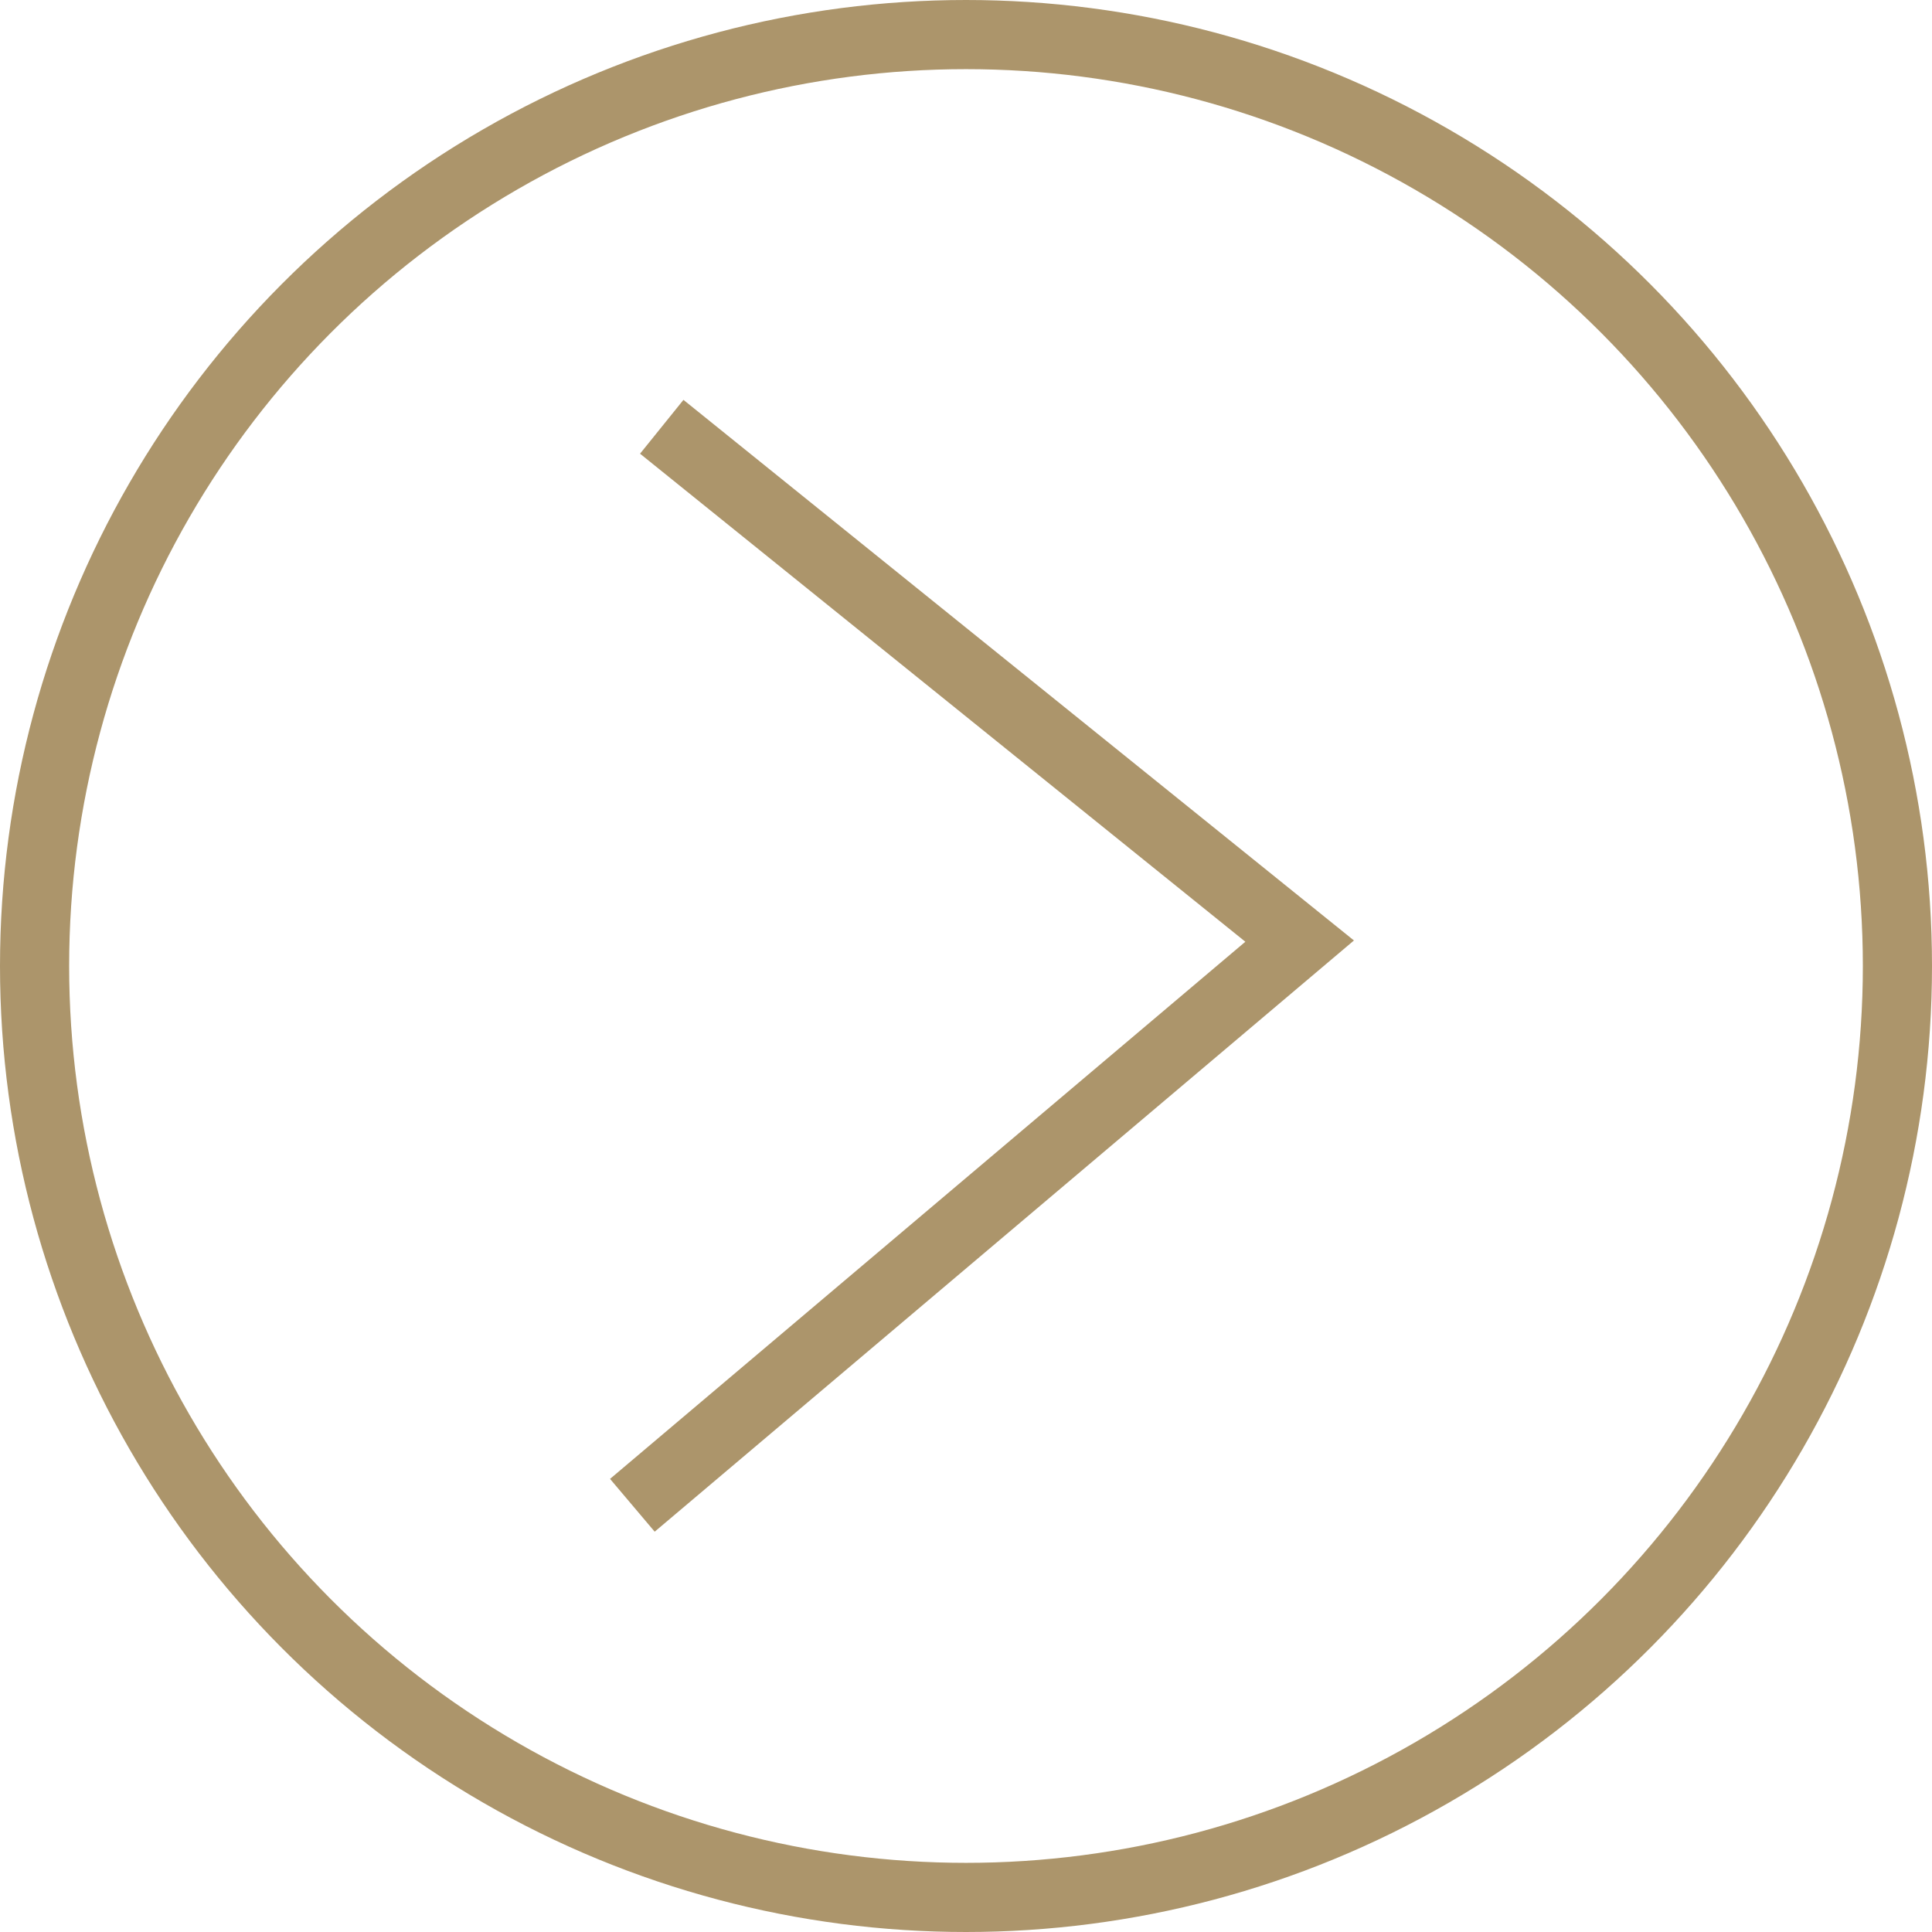
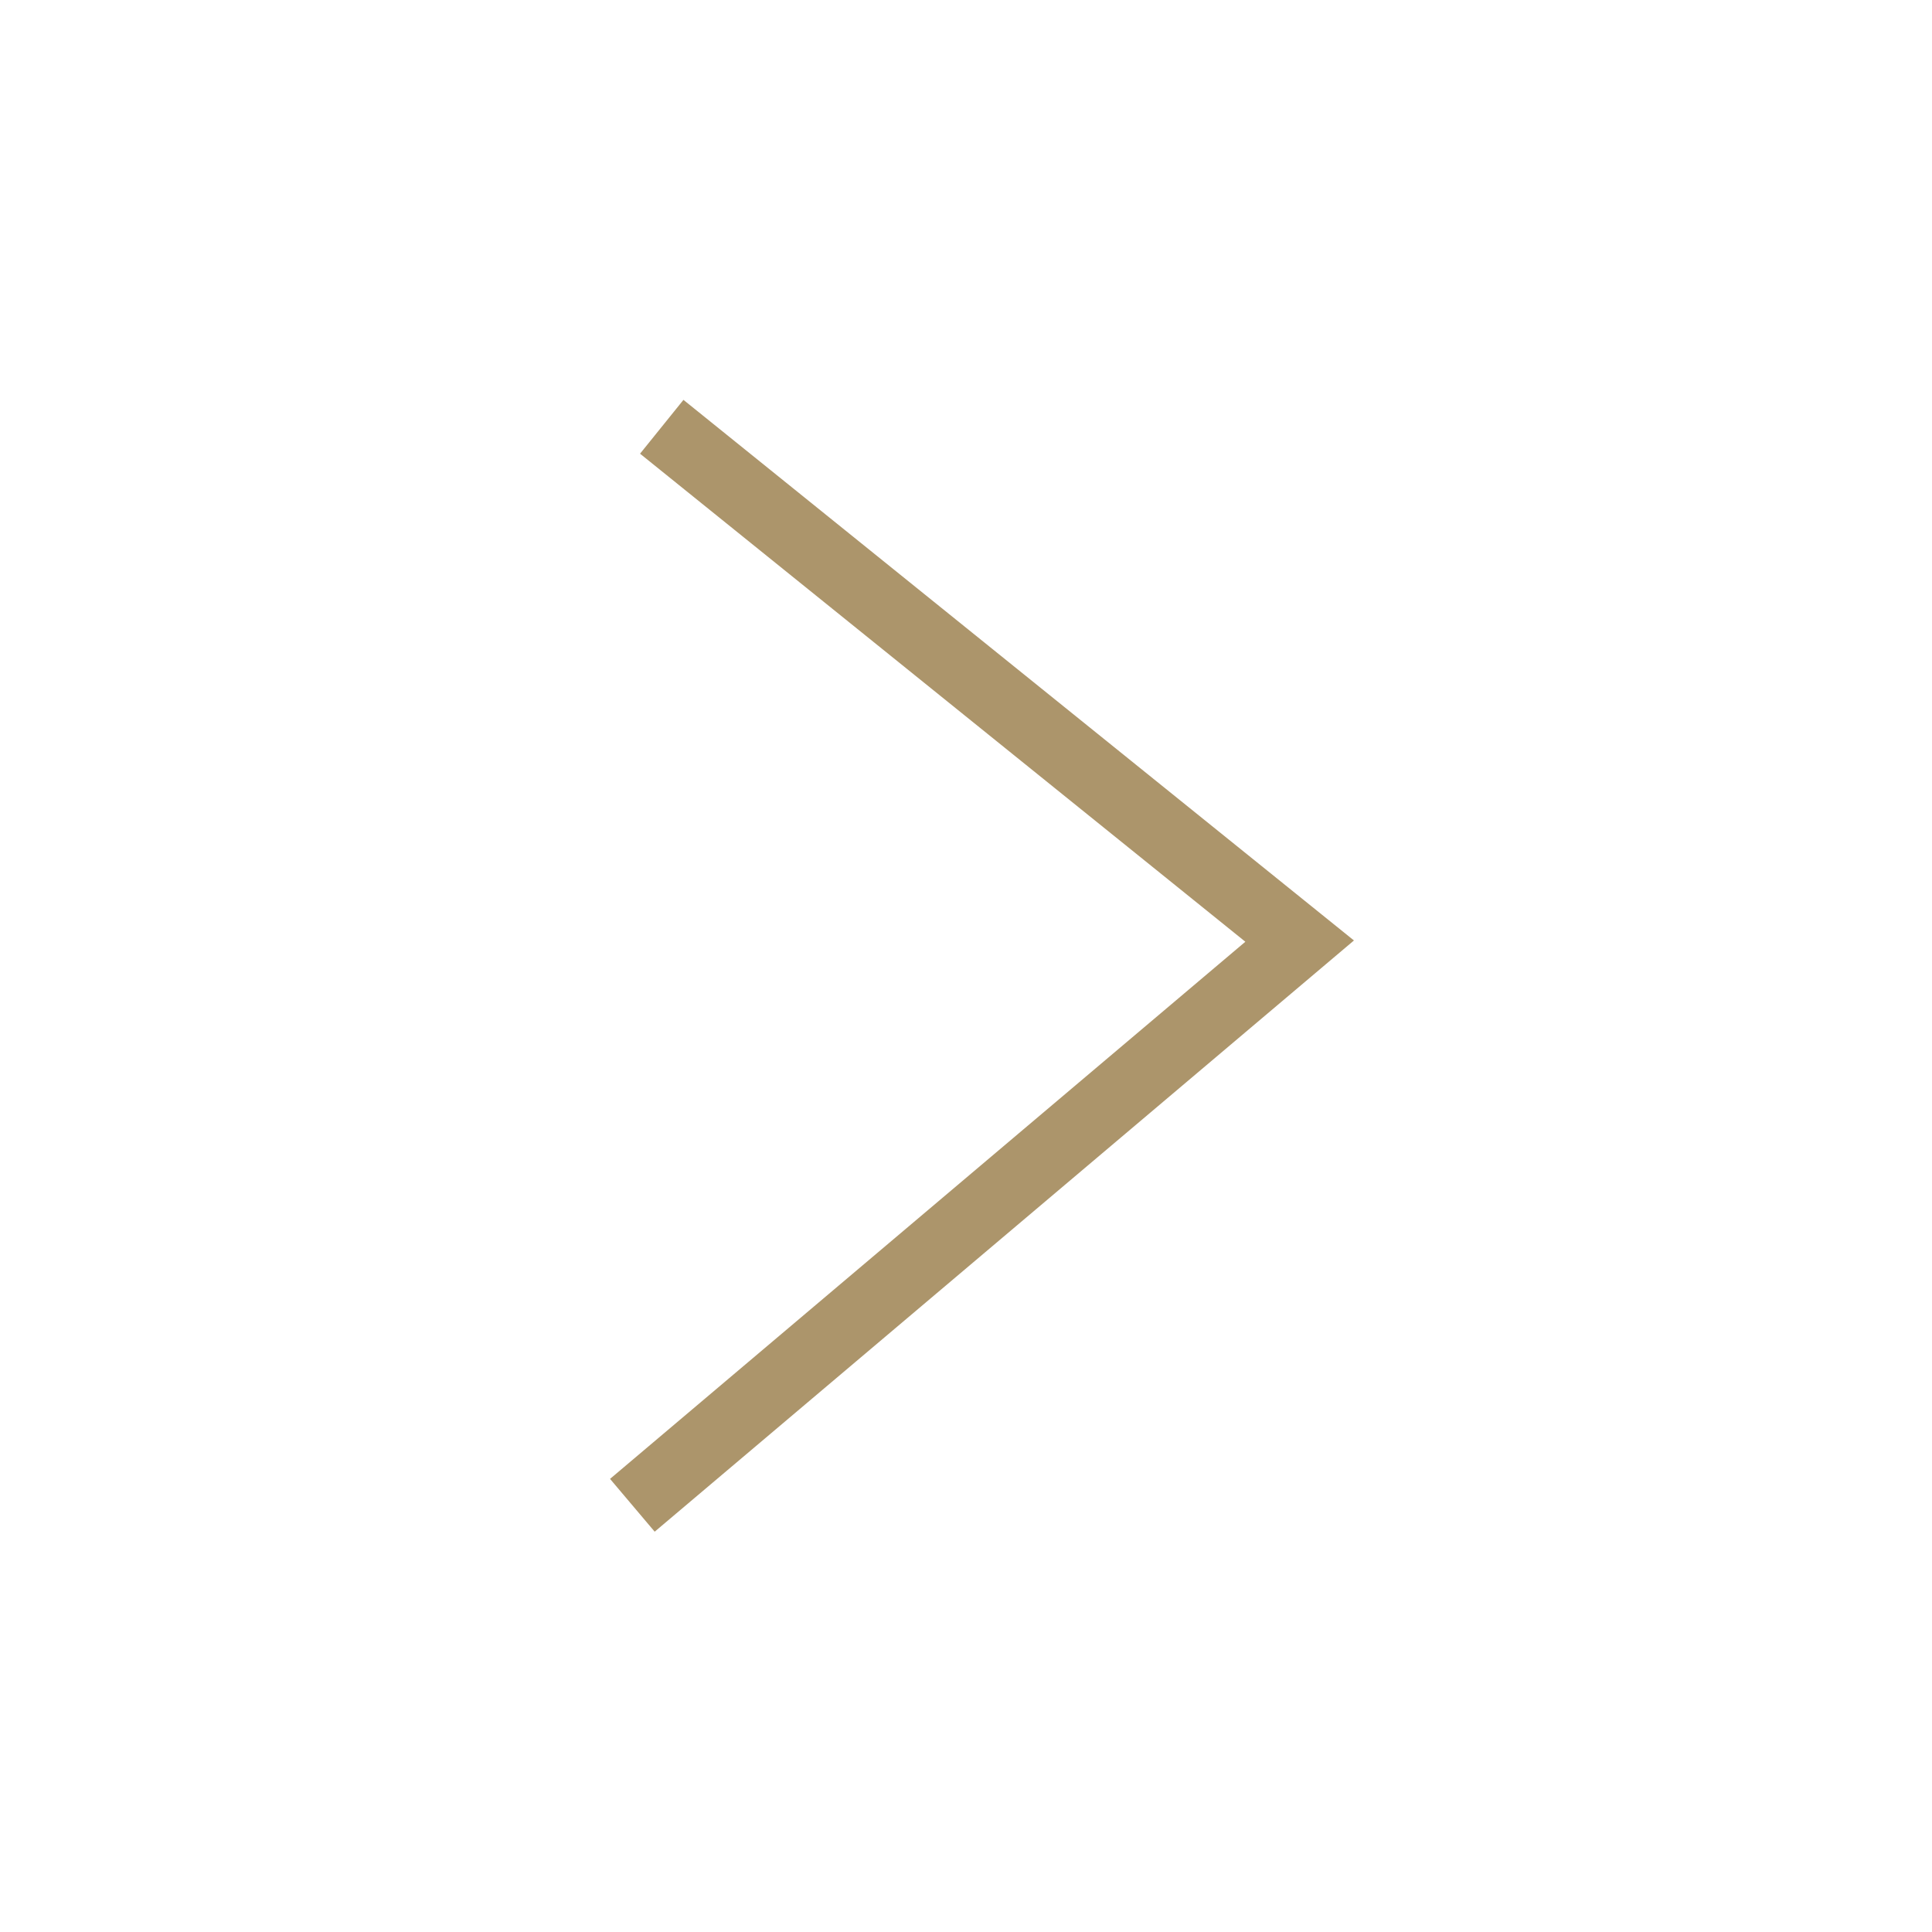
<svg xmlns="http://www.w3.org/2000/svg" width="512" height="512" viewBox="0 0 27.94 27.94">
  <g id="Grupo_250" data-name="Grupo 250" transform="translate(-9702.637 -1347.486)">
-     <circle id="Elipse_5" data-name="Elipse 5" cx="13.47" cy="13.47" r="13.47" transform="translate(9703.137 1347.986)" fill="none" stroke="#ac956b" stroke-miterlimit="10" stroke-width="1" />
    <path id="Trazado_328" data-name="Trazado 328" d="M1499.107,519.555l9.225,7.438-9.65,8.159" transform="translate(8213.1 834.103)" fill="none" stroke="#ac956b" stroke-miterlimit="10" stroke-width="1" />
  </g>
</svg>